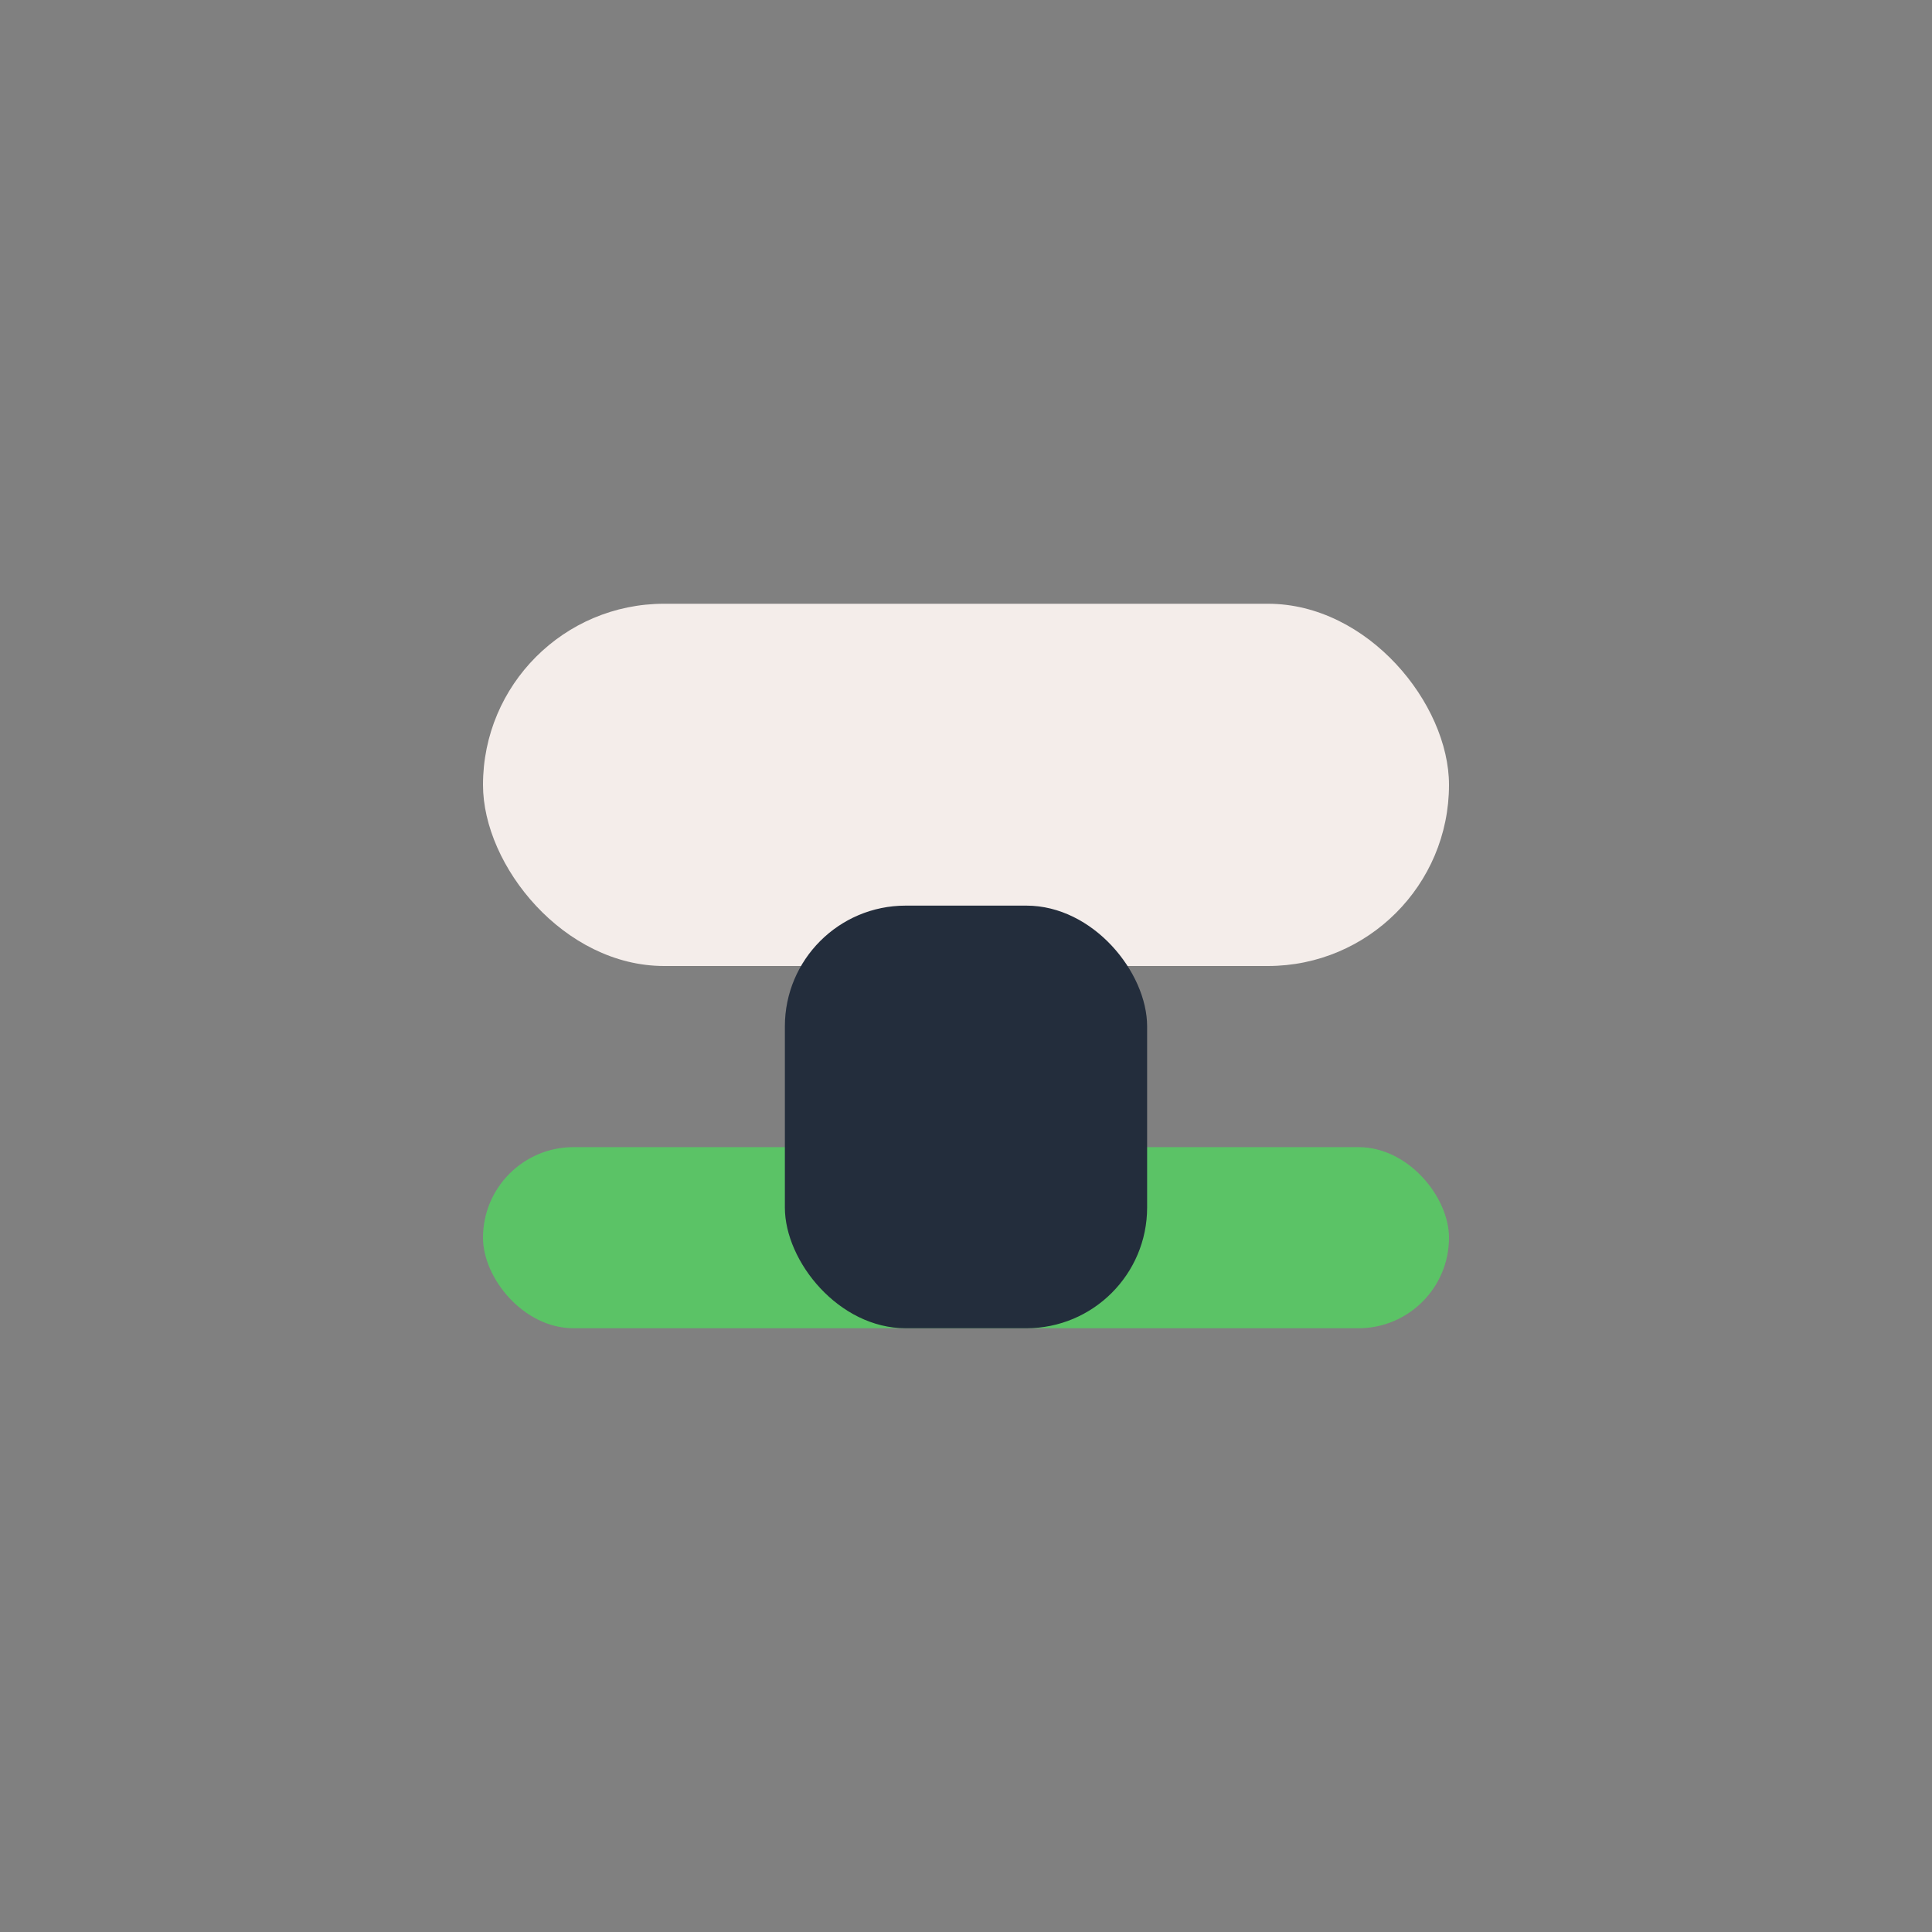
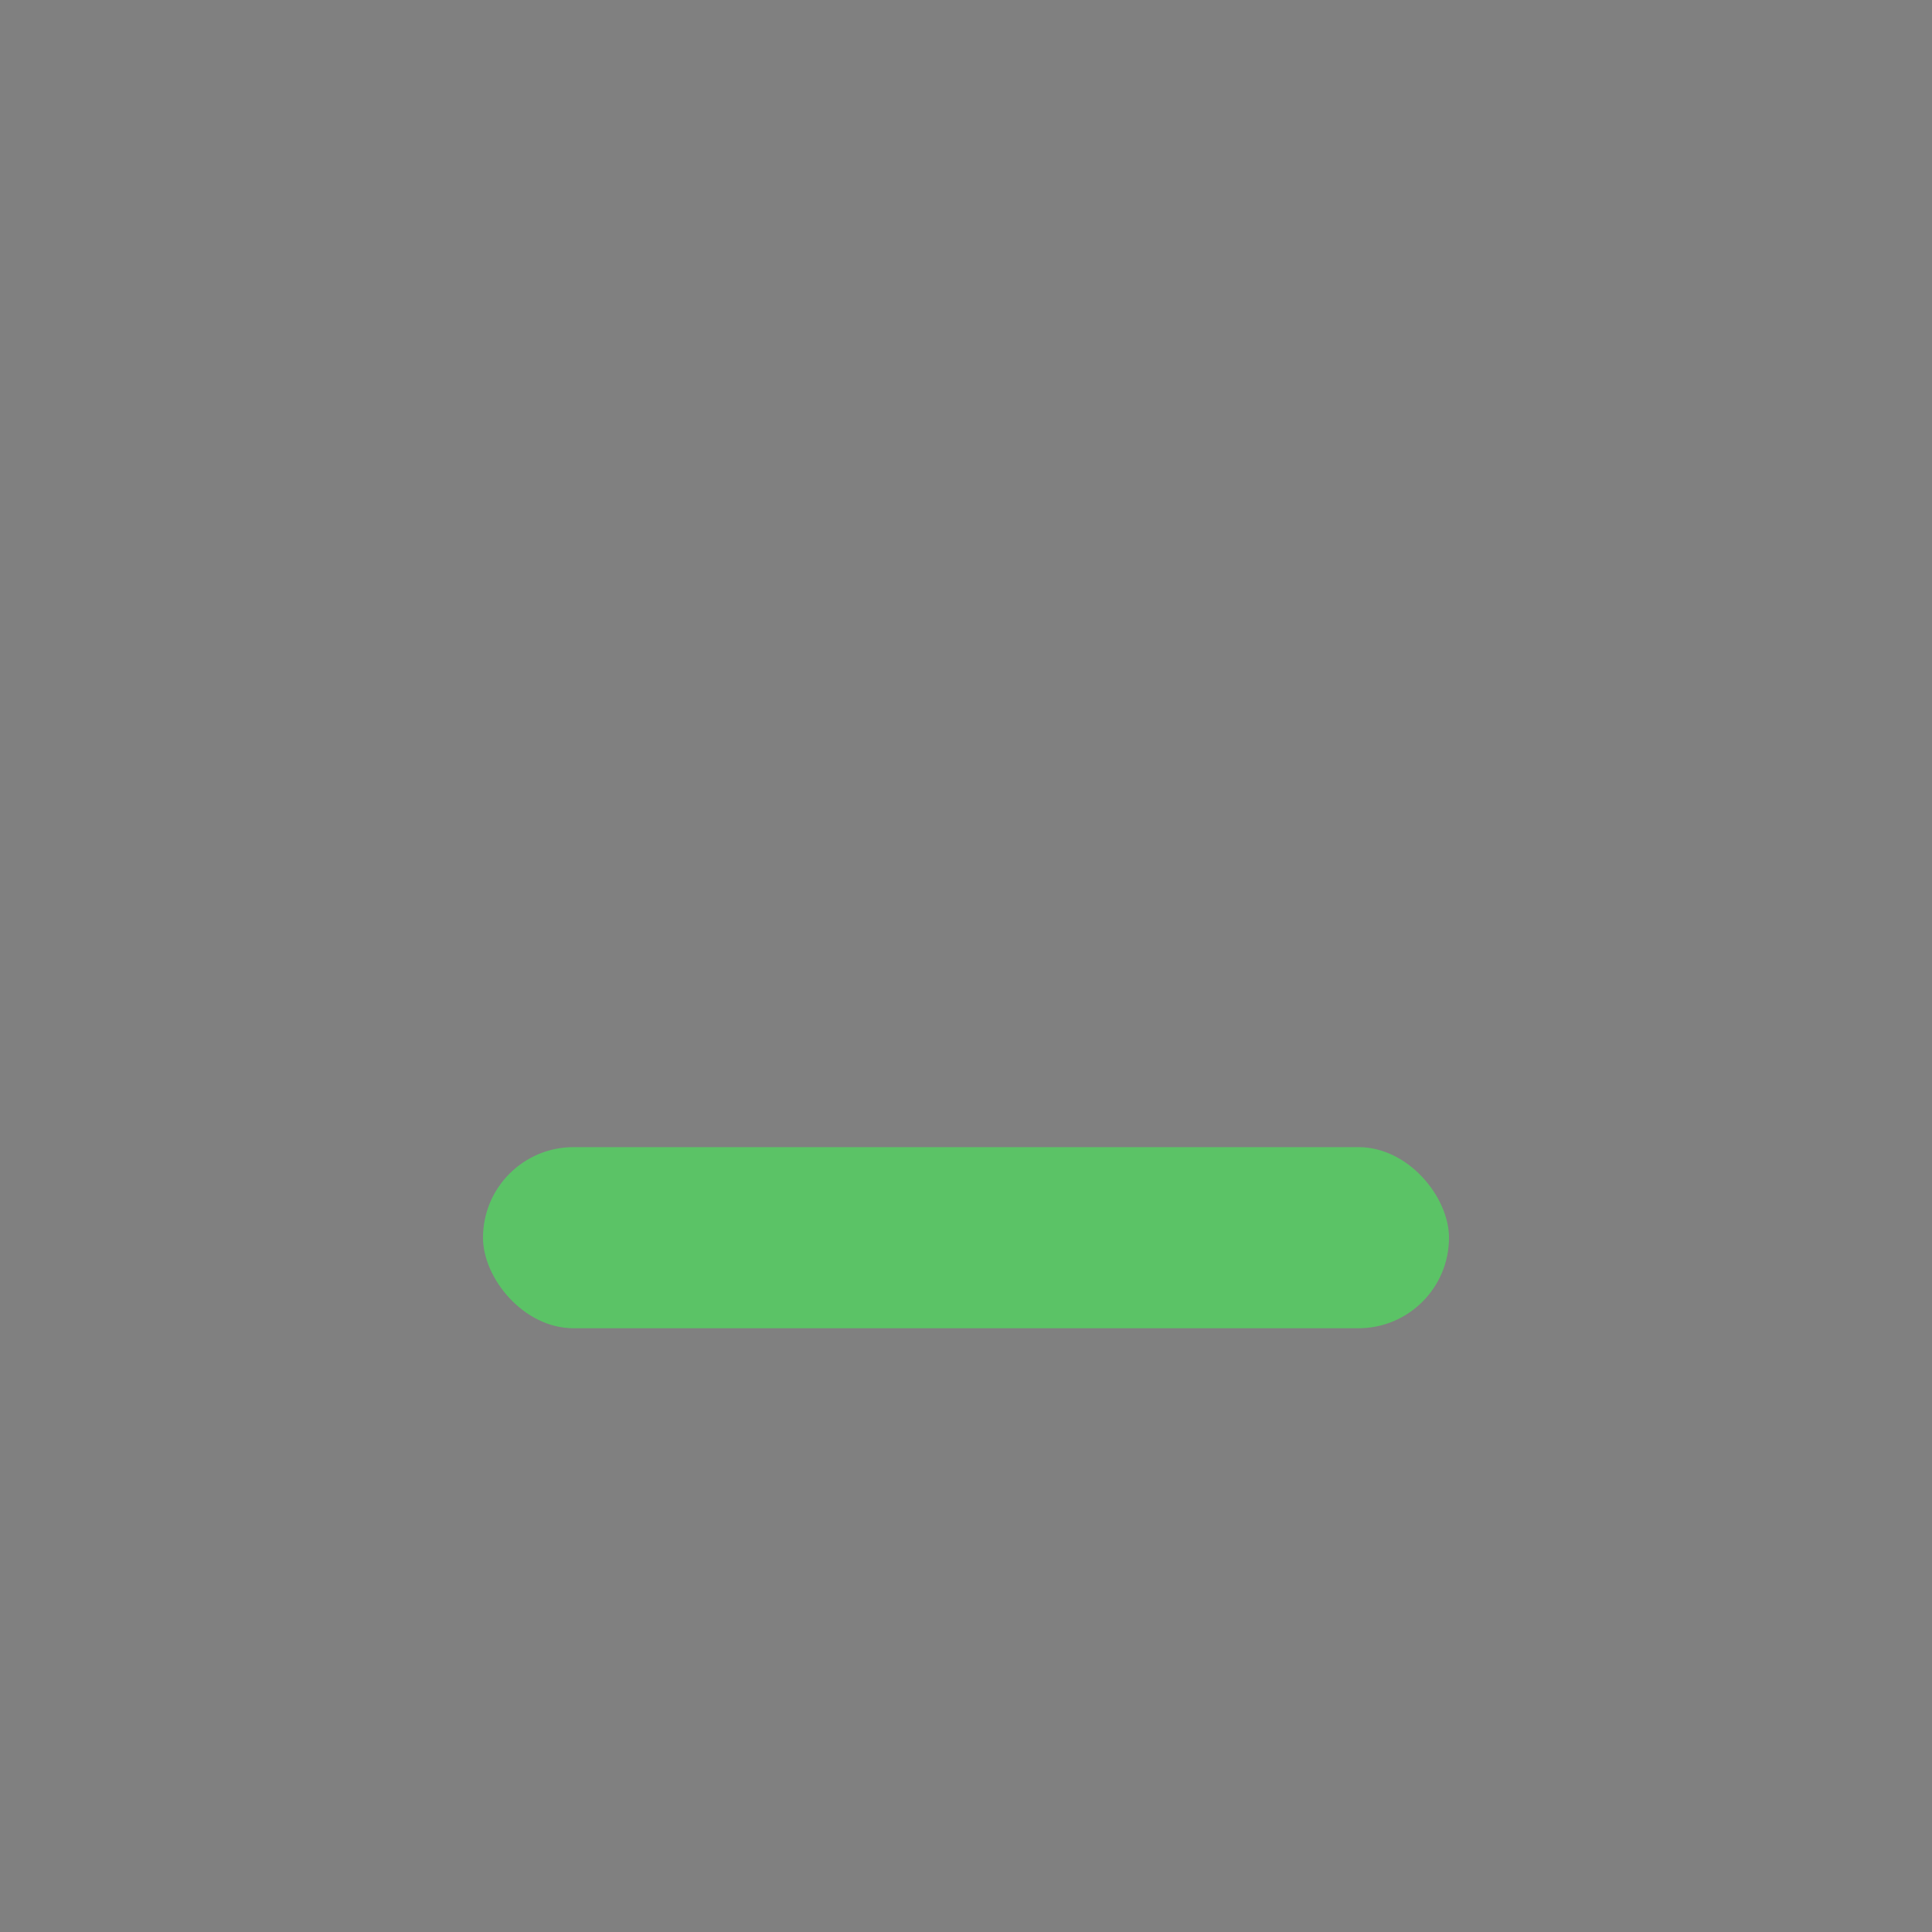
<svg xmlns="http://www.w3.org/2000/svg" width="32" height="32" viewBox="0 0 32 32">
  <rect x="0" y="0" width="32" height="32" fill="#808080" stroke="none" />
-   <rect x="8" y="10" width="16" height="6" rx="3" fill="#F4EDEA" />
  <rect x="8" y="19" width="16" height="3" rx="1.5" fill="#5BC366" />
-   <rect x="13" y="15" width="6" height="7" rx="2" fill="#232D3C" />
</svg>